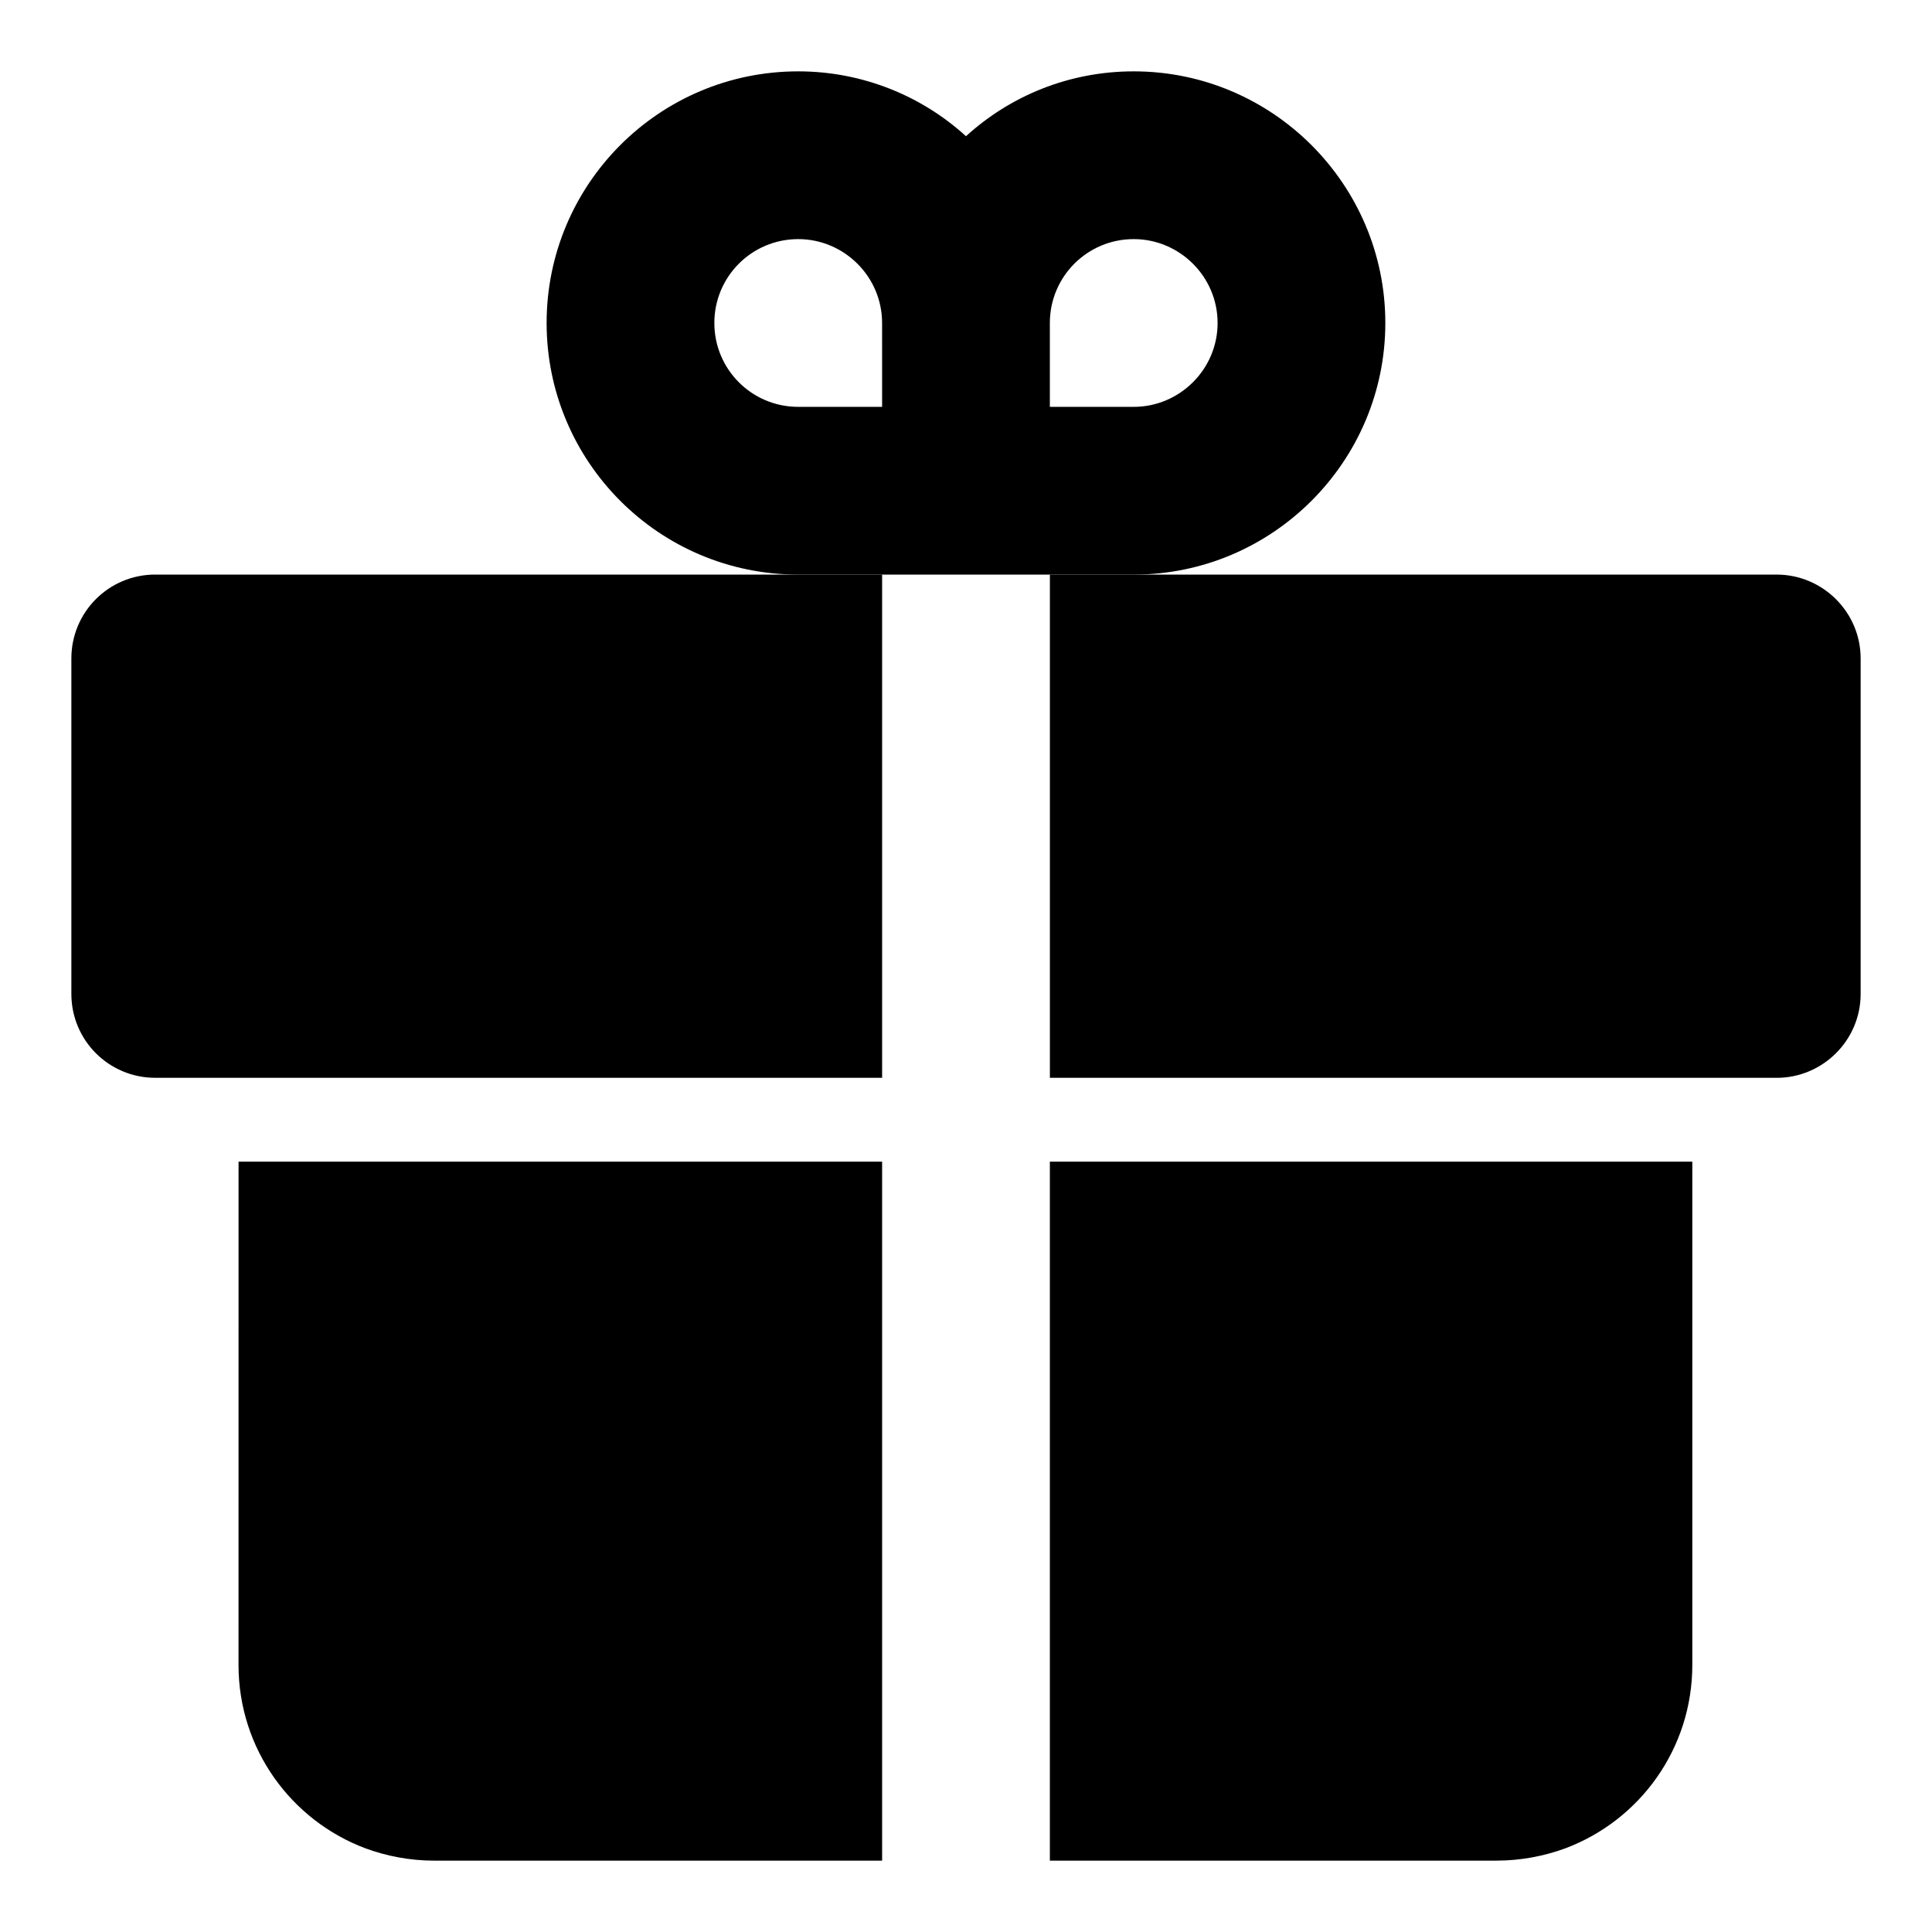
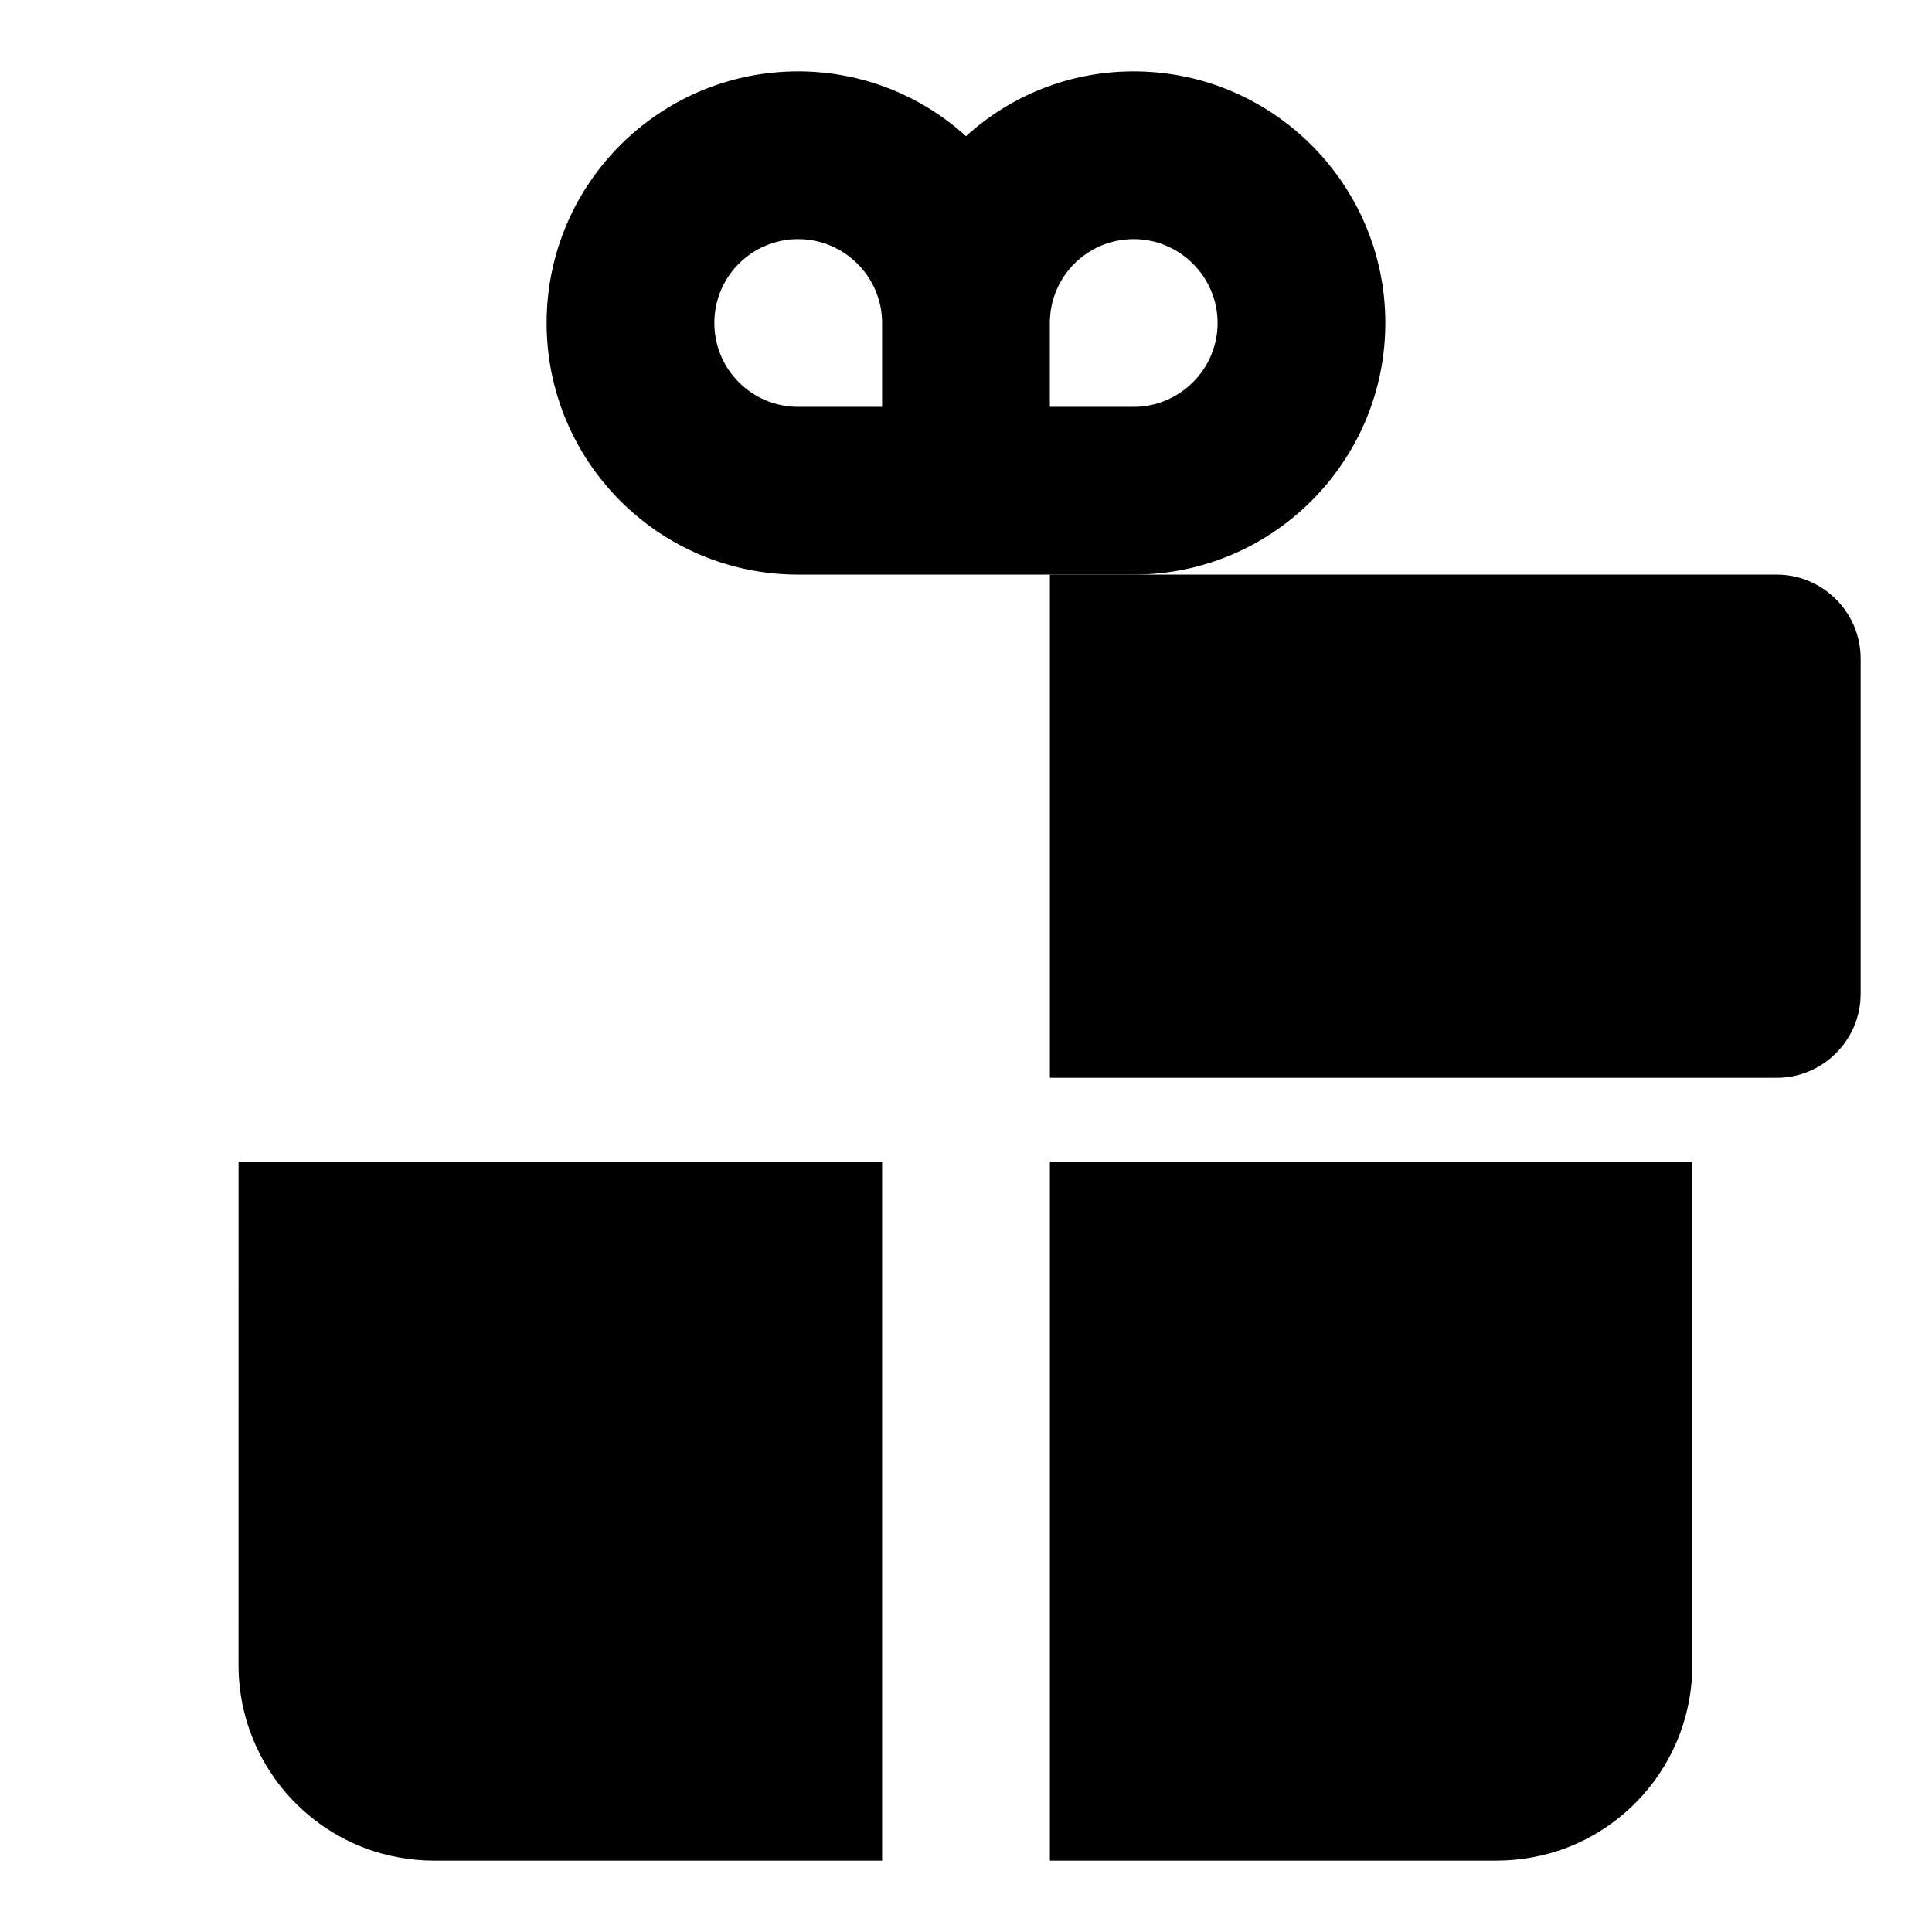
<svg xmlns="http://www.w3.org/2000/svg" fill="#000000" width="800px" height="800px" version="1.1" viewBox="144 144 512 512">
  <g>
    <path d="m207.22 451.86h170.55v185.23h-118.7c-6.371 0-12.594-1.184-18.227-3.262-19.707-7.406-33.633-26.375-33.633-48.602z" />
    <path d="m592.48 451.86v133.36c0 22.227-13.93 41.195-33.637 48.602-5.629 2.074-11.855 3.262-18.227 3.262h-118.39v-185.23z" />
-     <path d="m185.14 296.27h192.63v133.36h-192.63c-12.297-0.004-22.227-9.93-22.227-22.23v-88.906c0-12.301 9.93-22.227 22.227-22.227z" />
    <path d="m637.09 318.5v88.906c0 12.301-10.078 22.227-22.227 22.227h-192.63v-133.36h192.63c12.148 0.004 22.227 9.93 22.227 22.23z" />
    <path d="m444.45 162.91c-17.188 0-32.746 6.519-44.453 17.188-11.707-10.668-27.414-17.188-44.457-17.188-36.898 0-66.68 29.934-66.68 66.68 0 36.75 29.785 66.684 66.68 66.684h88.906c36.75 0 66.68-29.934 66.68-66.68 0.004-36.75-29.93-66.684-66.676-66.684zm-111.14 66.684c0-12.301 9.93-22.227 22.227-22.227 12.152 0 22.227 9.93 22.227 22.227l0.004 22.227h-22.23c-12.297 0-22.227-9.93-22.227-22.227zm111.14 22.227h-22.227v-22.227c0-12.301 9.926-22.227 22.227-22.227 12.152 0 22.227 9.93 22.227 22.227s-10.078 22.227-22.227 22.227z" />
  </g>
</svg>